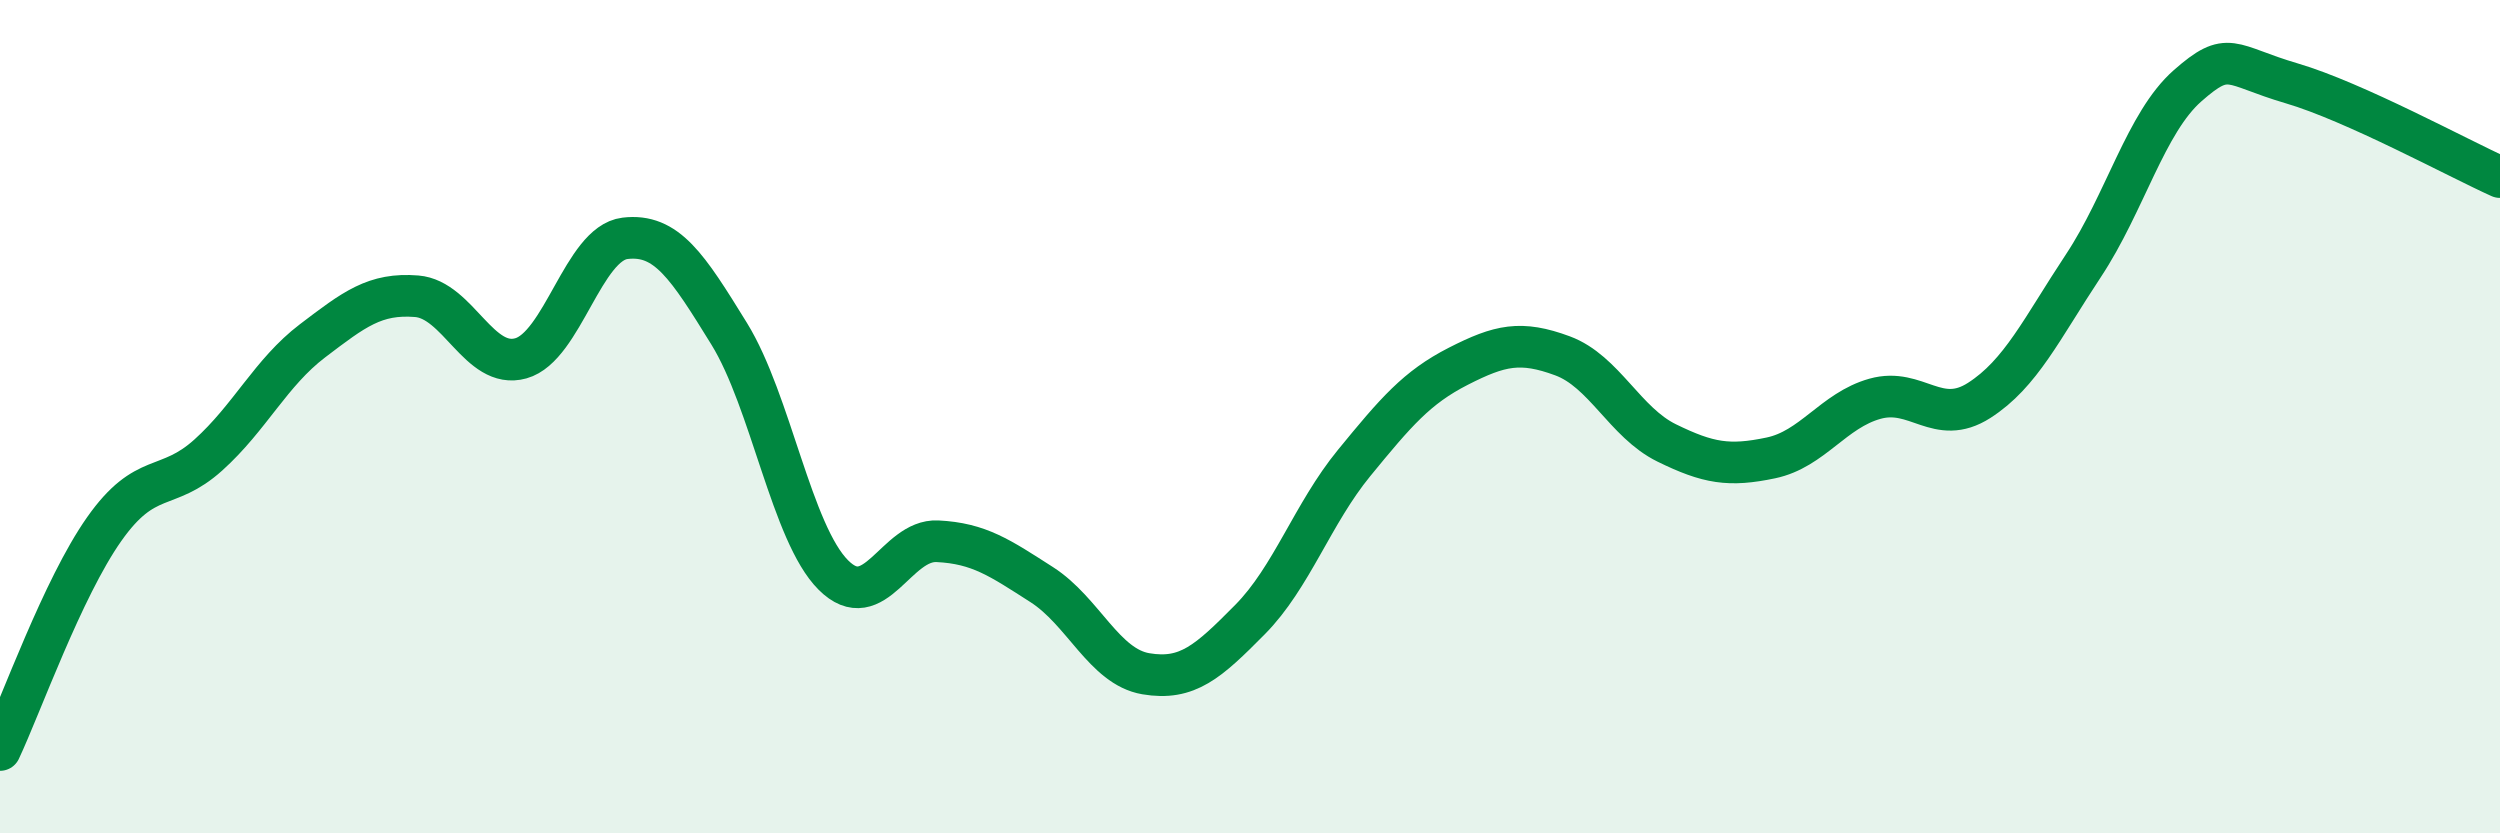
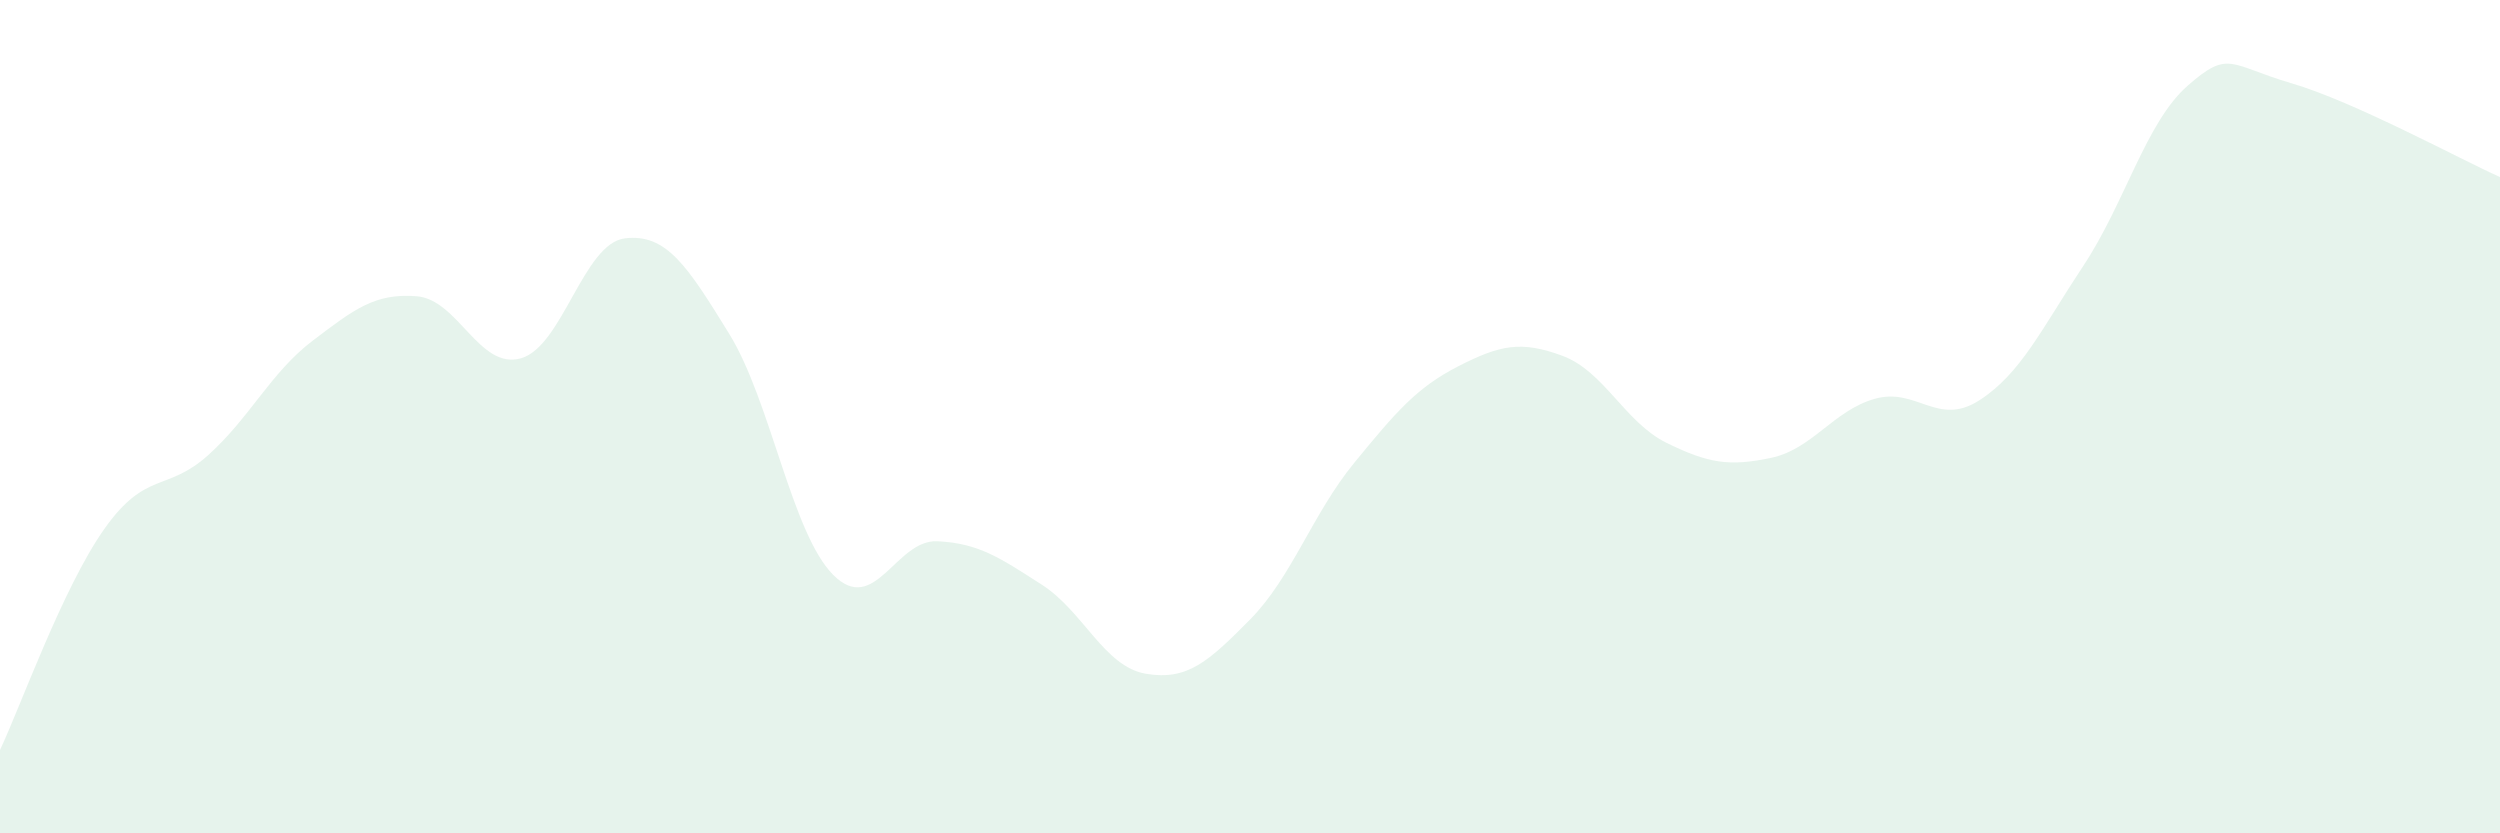
<svg xmlns="http://www.w3.org/2000/svg" width="60" height="20" viewBox="0 0 60 20">
  <path d="M 0,18 C 0.5,16.94 1.5,14.12 2.5,12.7 C 3.5,11.28 4,11.82 5,10.92 C 6,10.02 6.5,8.94 7.5,8.18 C 8.5,7.42 9,7.03 10,7.11 C 11,7.19 11.5,8.88 12.5,8.6 C 13.5,8.32 14,5.84 15,5.72 C 16,5.6 16.5,6.39 17.5,8.01 C 18.5,9.63 19,12.8 20,13.8 C 21,14.8 21.5,12.94 22.5,12.99 C 23.5,13.04 24,13.39 25,14.03 C 26,14.67 26.5,16 27.5,16.17 C 28.5,16.34 29,15.88 30,14.87 C 31,13.86 31.5,12.33 32.5,11.11 C 33.5,9.89 34,9.3 35,8.79 C 36,8.28 36.5,8.17 37.5,8.54 C 38.5,8.91 39,10.14 40,10.63 C 41,11.12 41.5,11.2 42.5,10.99 C 43.5,10.78 44,9.85 45,9.57 C 46,9.29 46.5,10.25 47.5,9.61 C 48.5,8.97 49,7.89 50,6.38 C 51,4.87 51.5,2.94 52.5,2.06 C 53.5,1.18 53.5,1.56 55,2 C 56.5,2.44 59,3.8 60,4.25L60 20L0 20Z" fill="#008740" opacity="0.1" stroke-linecap="round" stroke-linejoin="round" />
-   <path d="M 0,18 C 0.5,16.94 1.5,14.12 2.5,12.7 C 3.5,11.28 4,11.82 5,10.92 C 6,10.02 6.5,8.94 7.5,8.18 C 8.5,7.42 9,7.03 10,7.11 C 11,7.19 11.5,8.88 12.5,8.6 C 13.5,8.32 14,5.84 15,5.72 C 16,5.6 16.5,6.39 17.5,8.01 C 18.5,9.63 19,12.8 20,13.8 C 21,14.8 21.5,12.94 22.5,12.99 C 23.5,13.04 24,13.39 25,14.03 C 26,14.67 26.5,16 27.5,16.17 C 28.5,16.34 29,15.88 30,14.87 C 31,13.86 31.5,12.33 32.5,11.11 C 33.5,9.89 34,9.3 35,8.79 C 36,8.28 36.5,8.17 37.5,8.54 C 38.5,8.91 39,10.14 40,10.63 C 41,11.12 41.5,11.2 42.5,10.99 C 43.5,10.78 44,9.85 45,9.57 C 46,9.29 46.5,10.25 47.5,9.61 C 48.5,8.97 49,7.89 50,6.38 C 51,4.87 51.5,2.94 52.5,2.06 C 53.5,1.18 53.5,1.56 55,2 C 56.5,2.44 59,3.8 60,4.25" stroke="#008740" stroke-width="1" fill="none" stroke-linecap="round" stroke-linejoin="round" />
</svg>